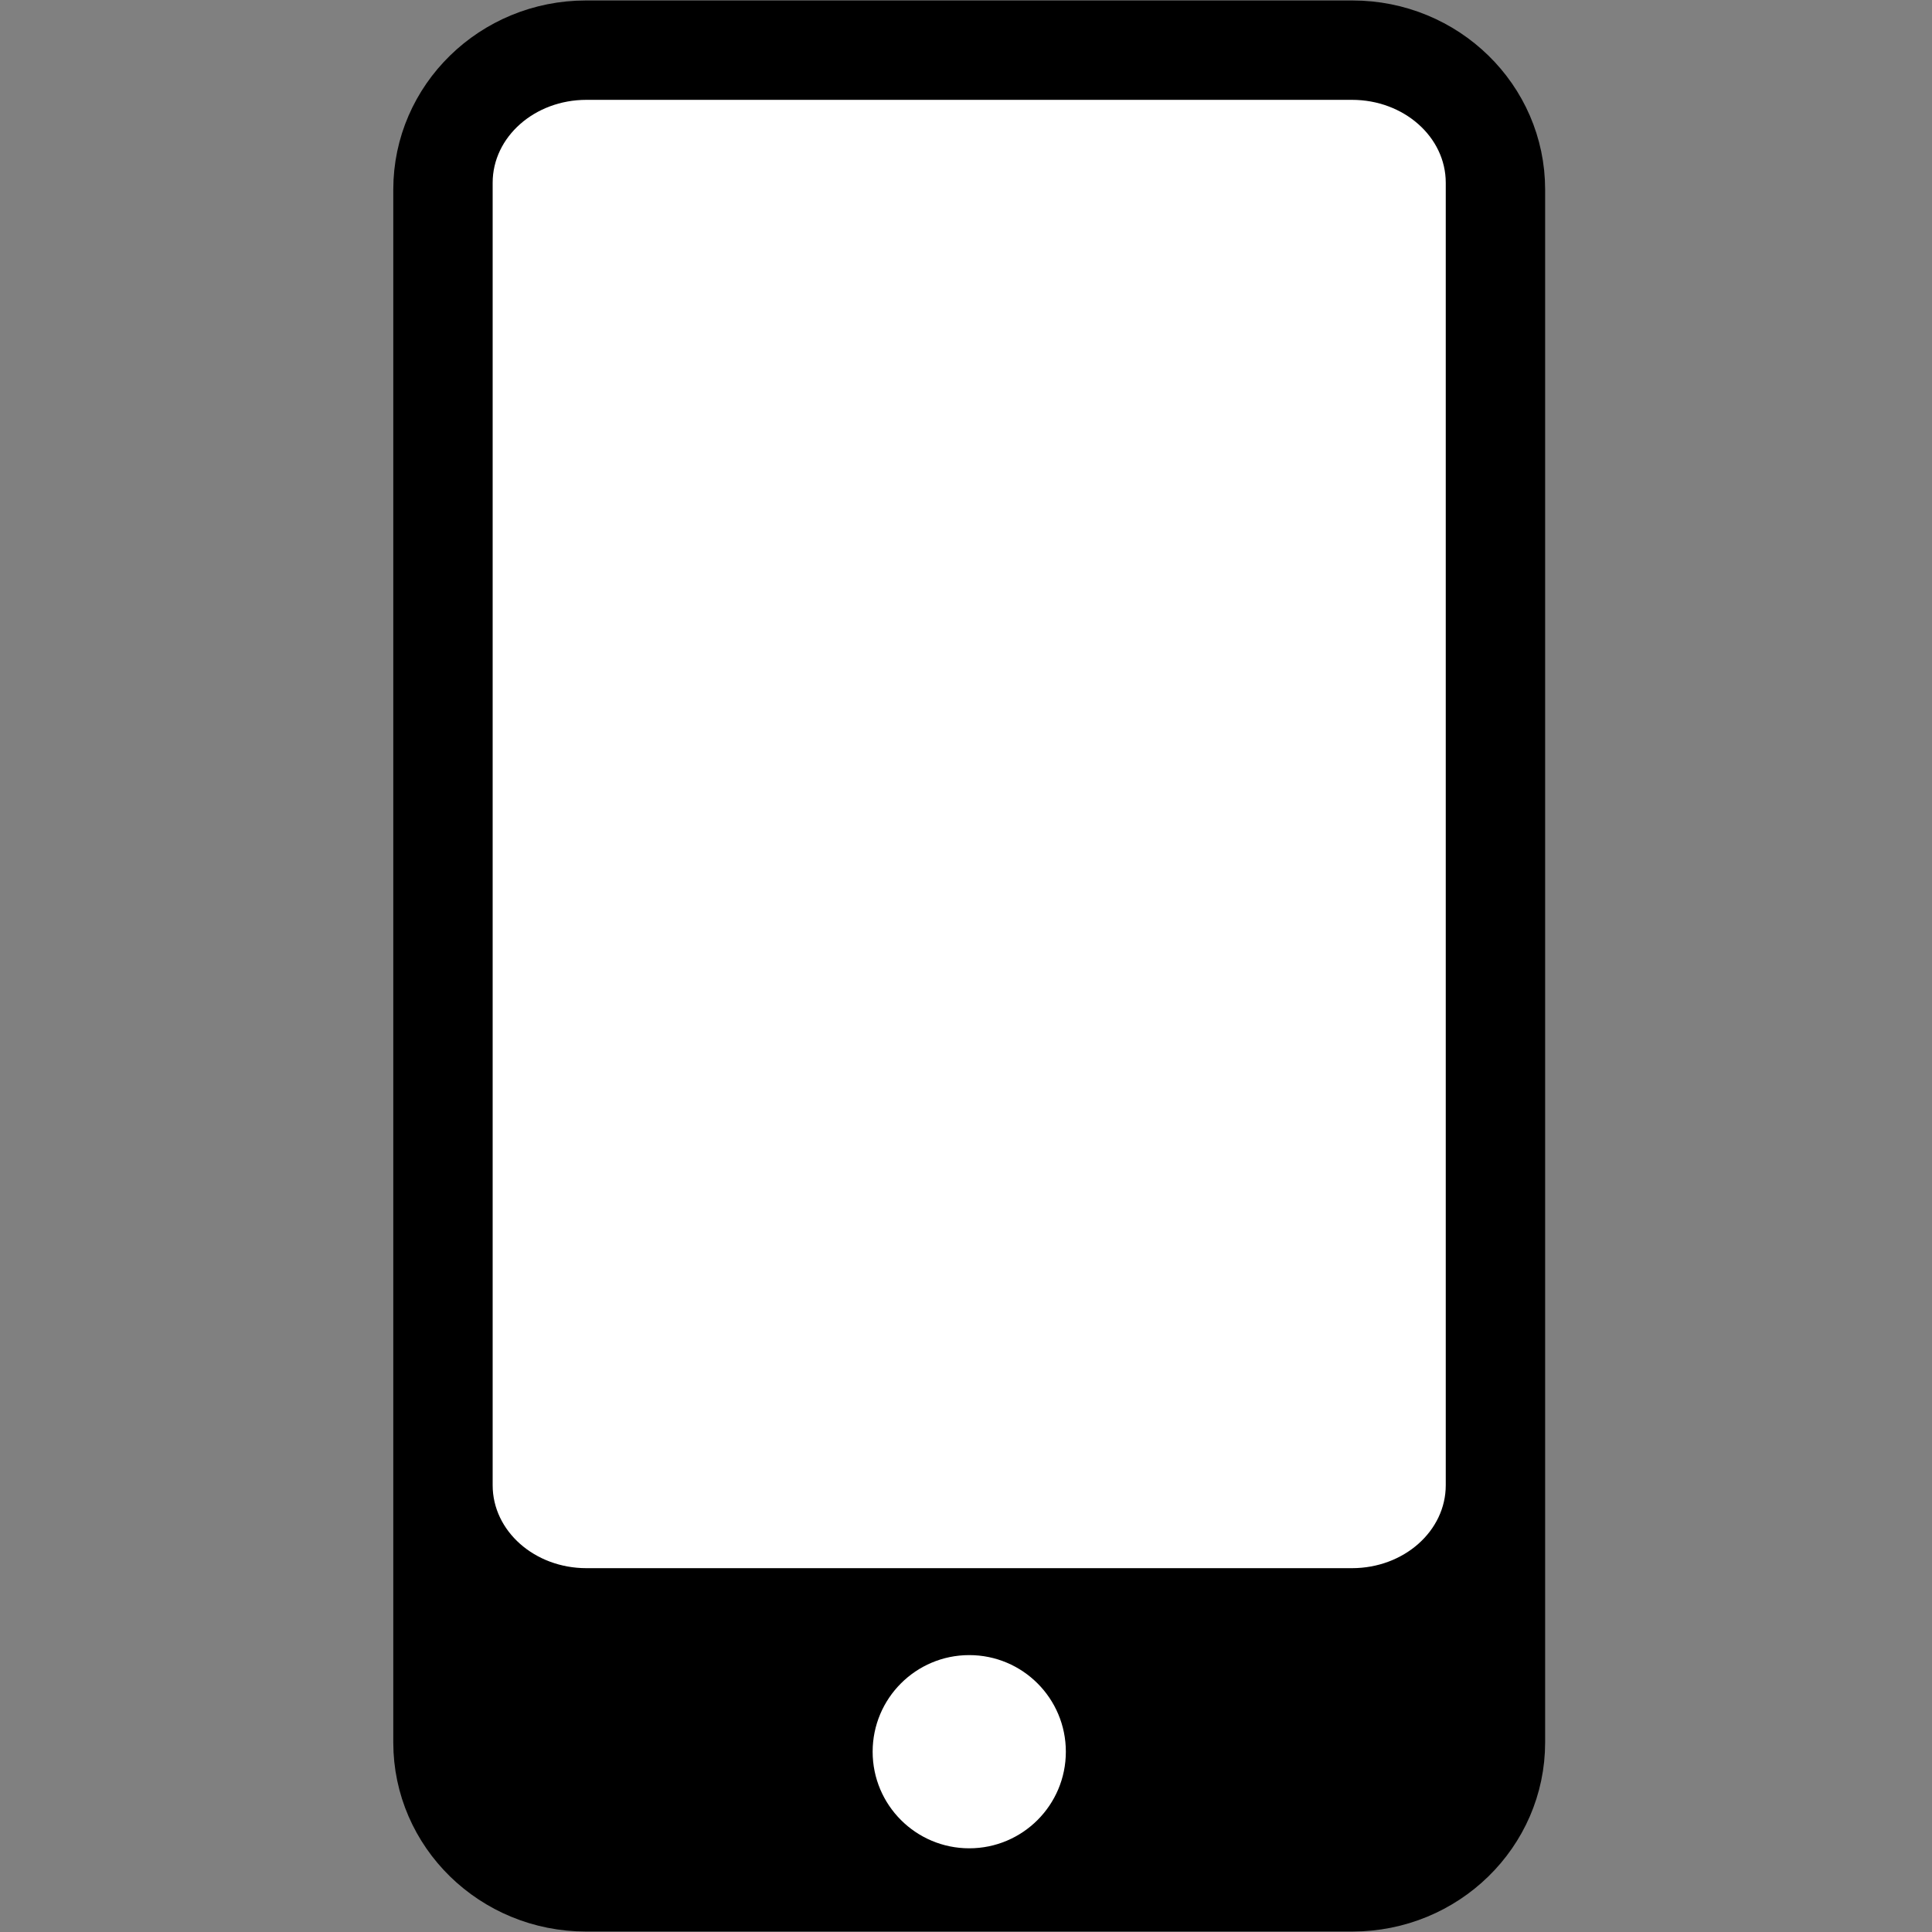
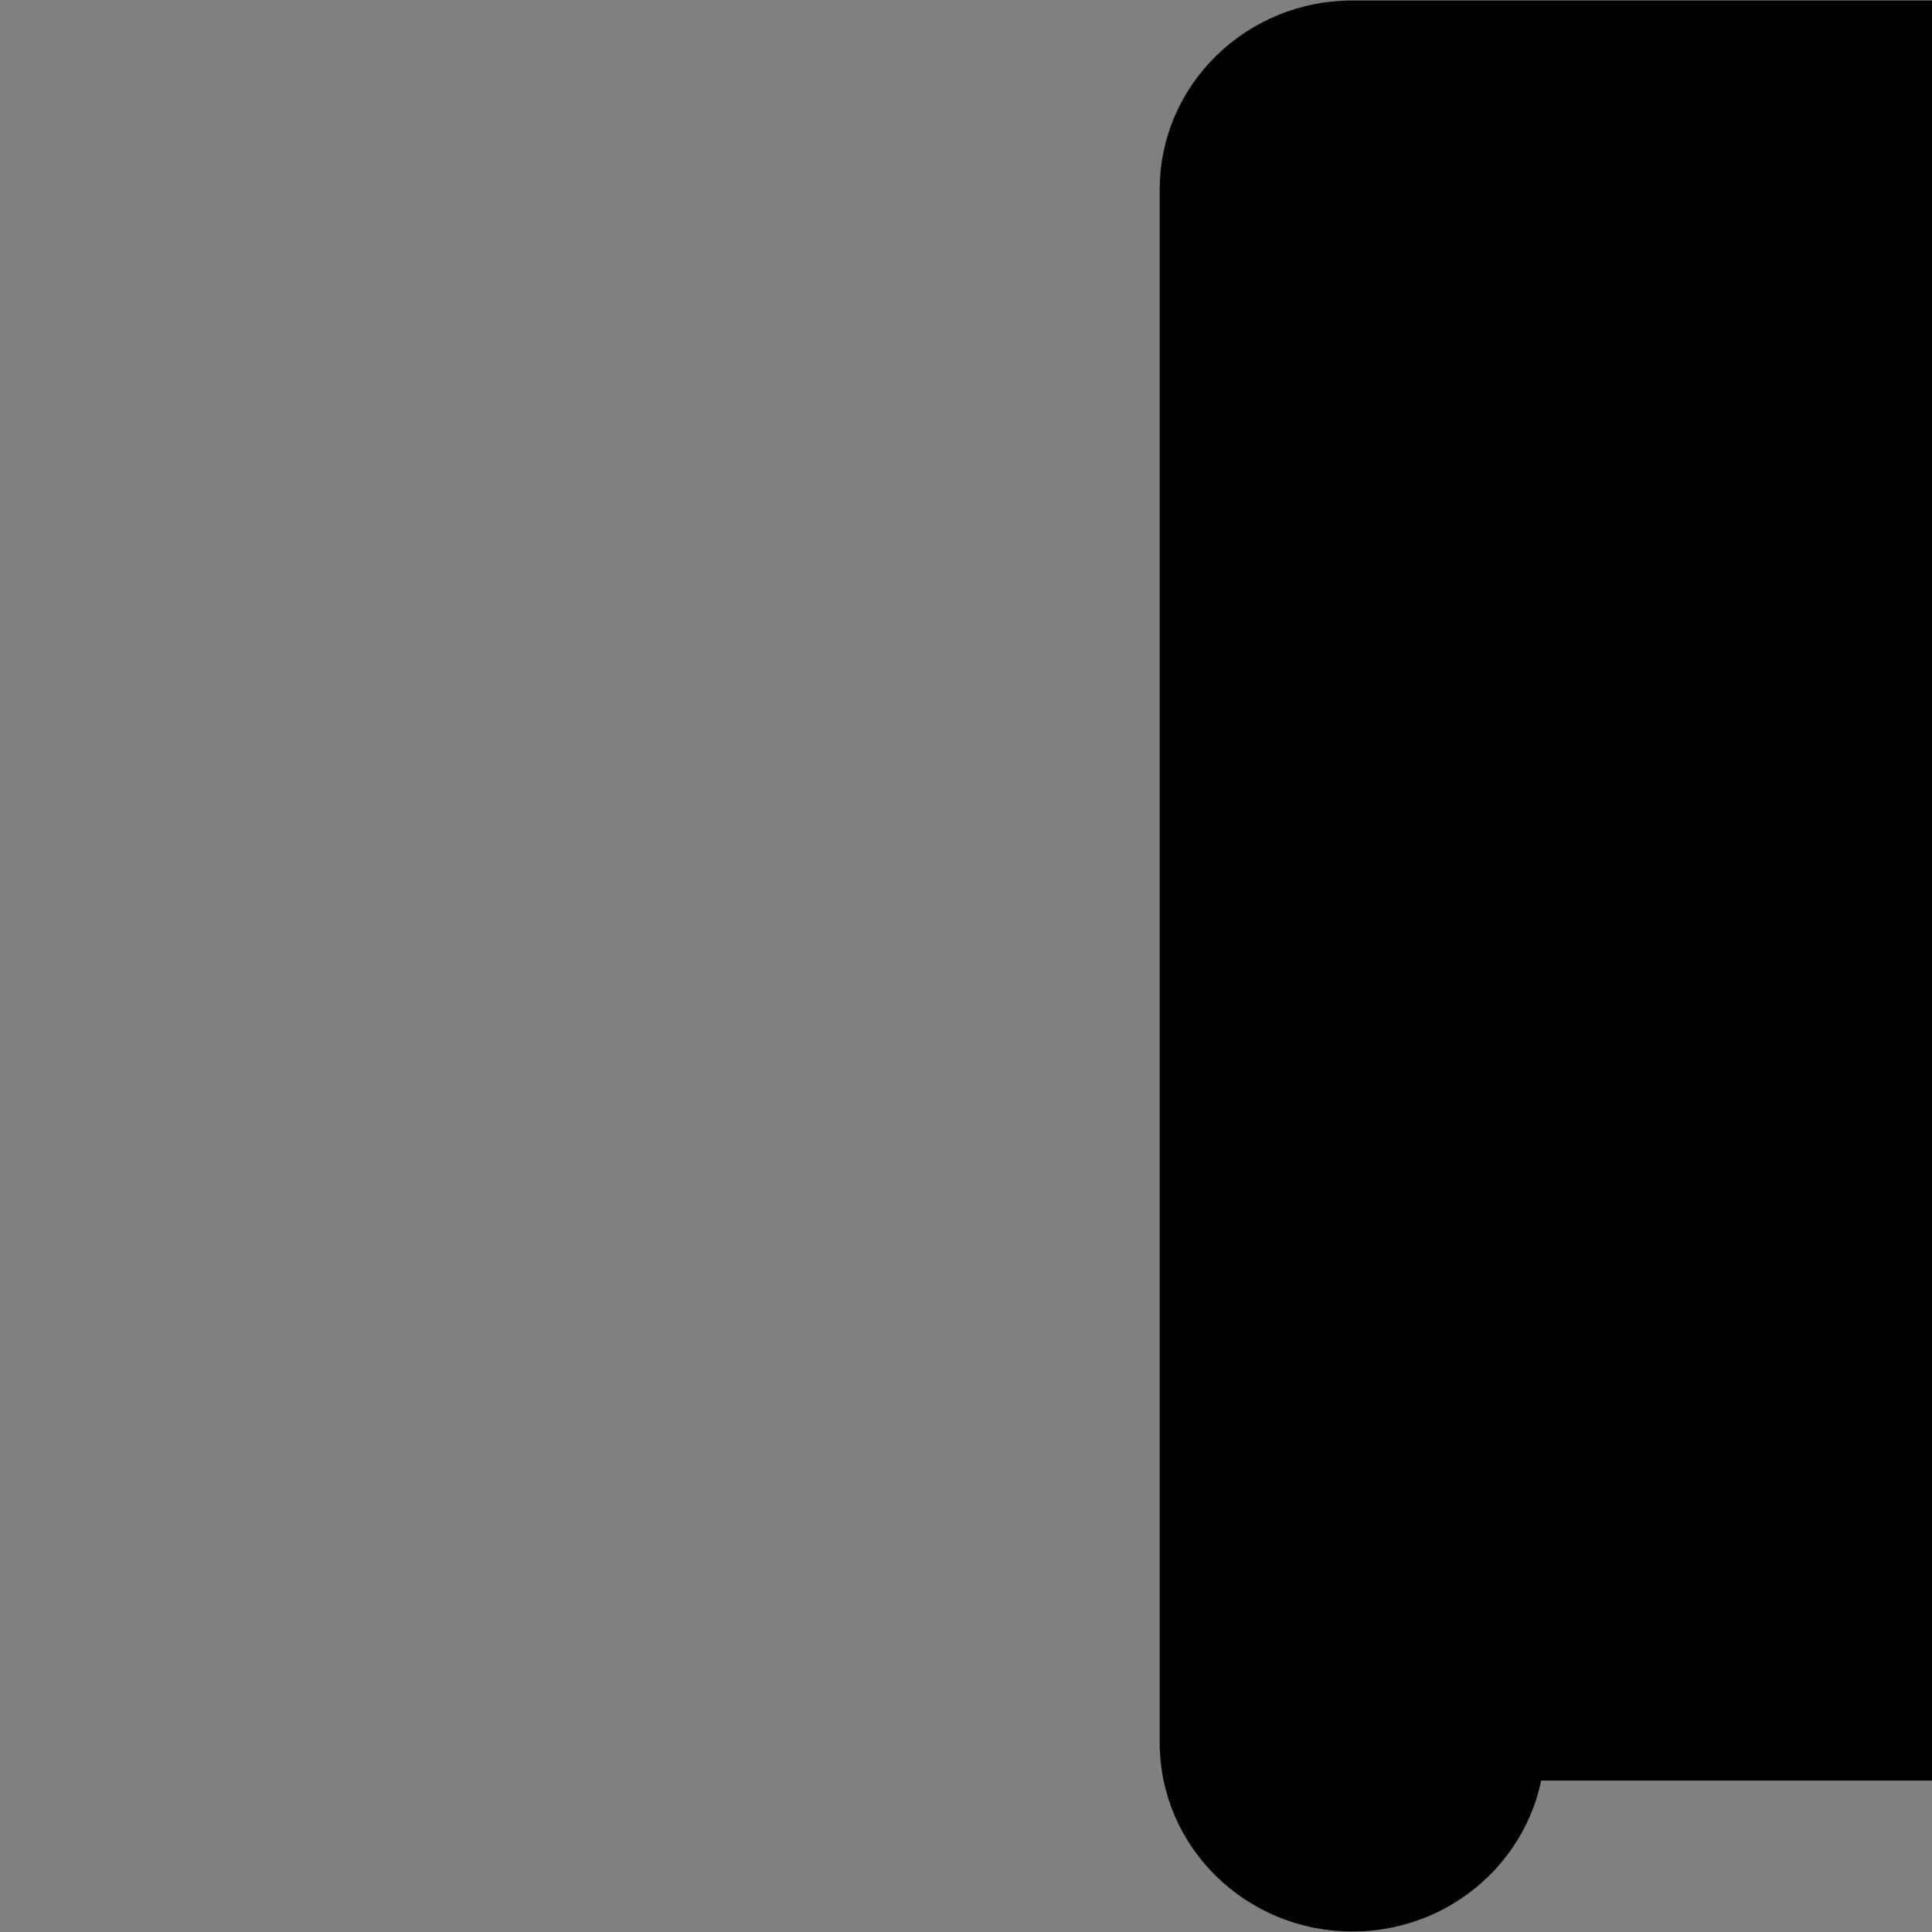
<svg xmlns="http://www.w3.org/2000/svg" width="25" height="25" viewBox="0 0 25 25">
  <rect x="0" y="0" width="25" height="25" fill="#808080" stroke="none" />
-   <path stroke="#000" stroke-width=".988" stroke-miterlimit="10" d="M19.5 22.547c0 1.078-.895 1.953-2 1.953h-9.917c-1.105 0-2-.874-2-1.953v-20.094c0-1.078.895-1.953 2-1.953h9.917c1.105 0 2 .874 2 1.953v20.094z" />
-   <path fill="#fff" d="M18.708 19.219c0 .593-.543 1.073-1.213 1.073h-9.907c-.67 0-1.213-.48-1.213-1.073v-16.854c0-.593.543-1.073 1.213-1.073h9.907c.67 0 1.213.48 1.213 1.073v16.854z" />
-   <circle fill="#fff" cx="12.542" cy="22.667" r="1.25" />
+   <path stroke="#000" stroke-width=".988" stroke-miterlimit="10" d="M19.5 22.547c0 1.078-.895 1.953-2 1.953c-1.105 0-2-.874-2-1.953v-20.094c0-1.078.895-1.953 2-1.953h9.917c1.105 0 2 .874 2 1.953v20.094z" />
</svg>